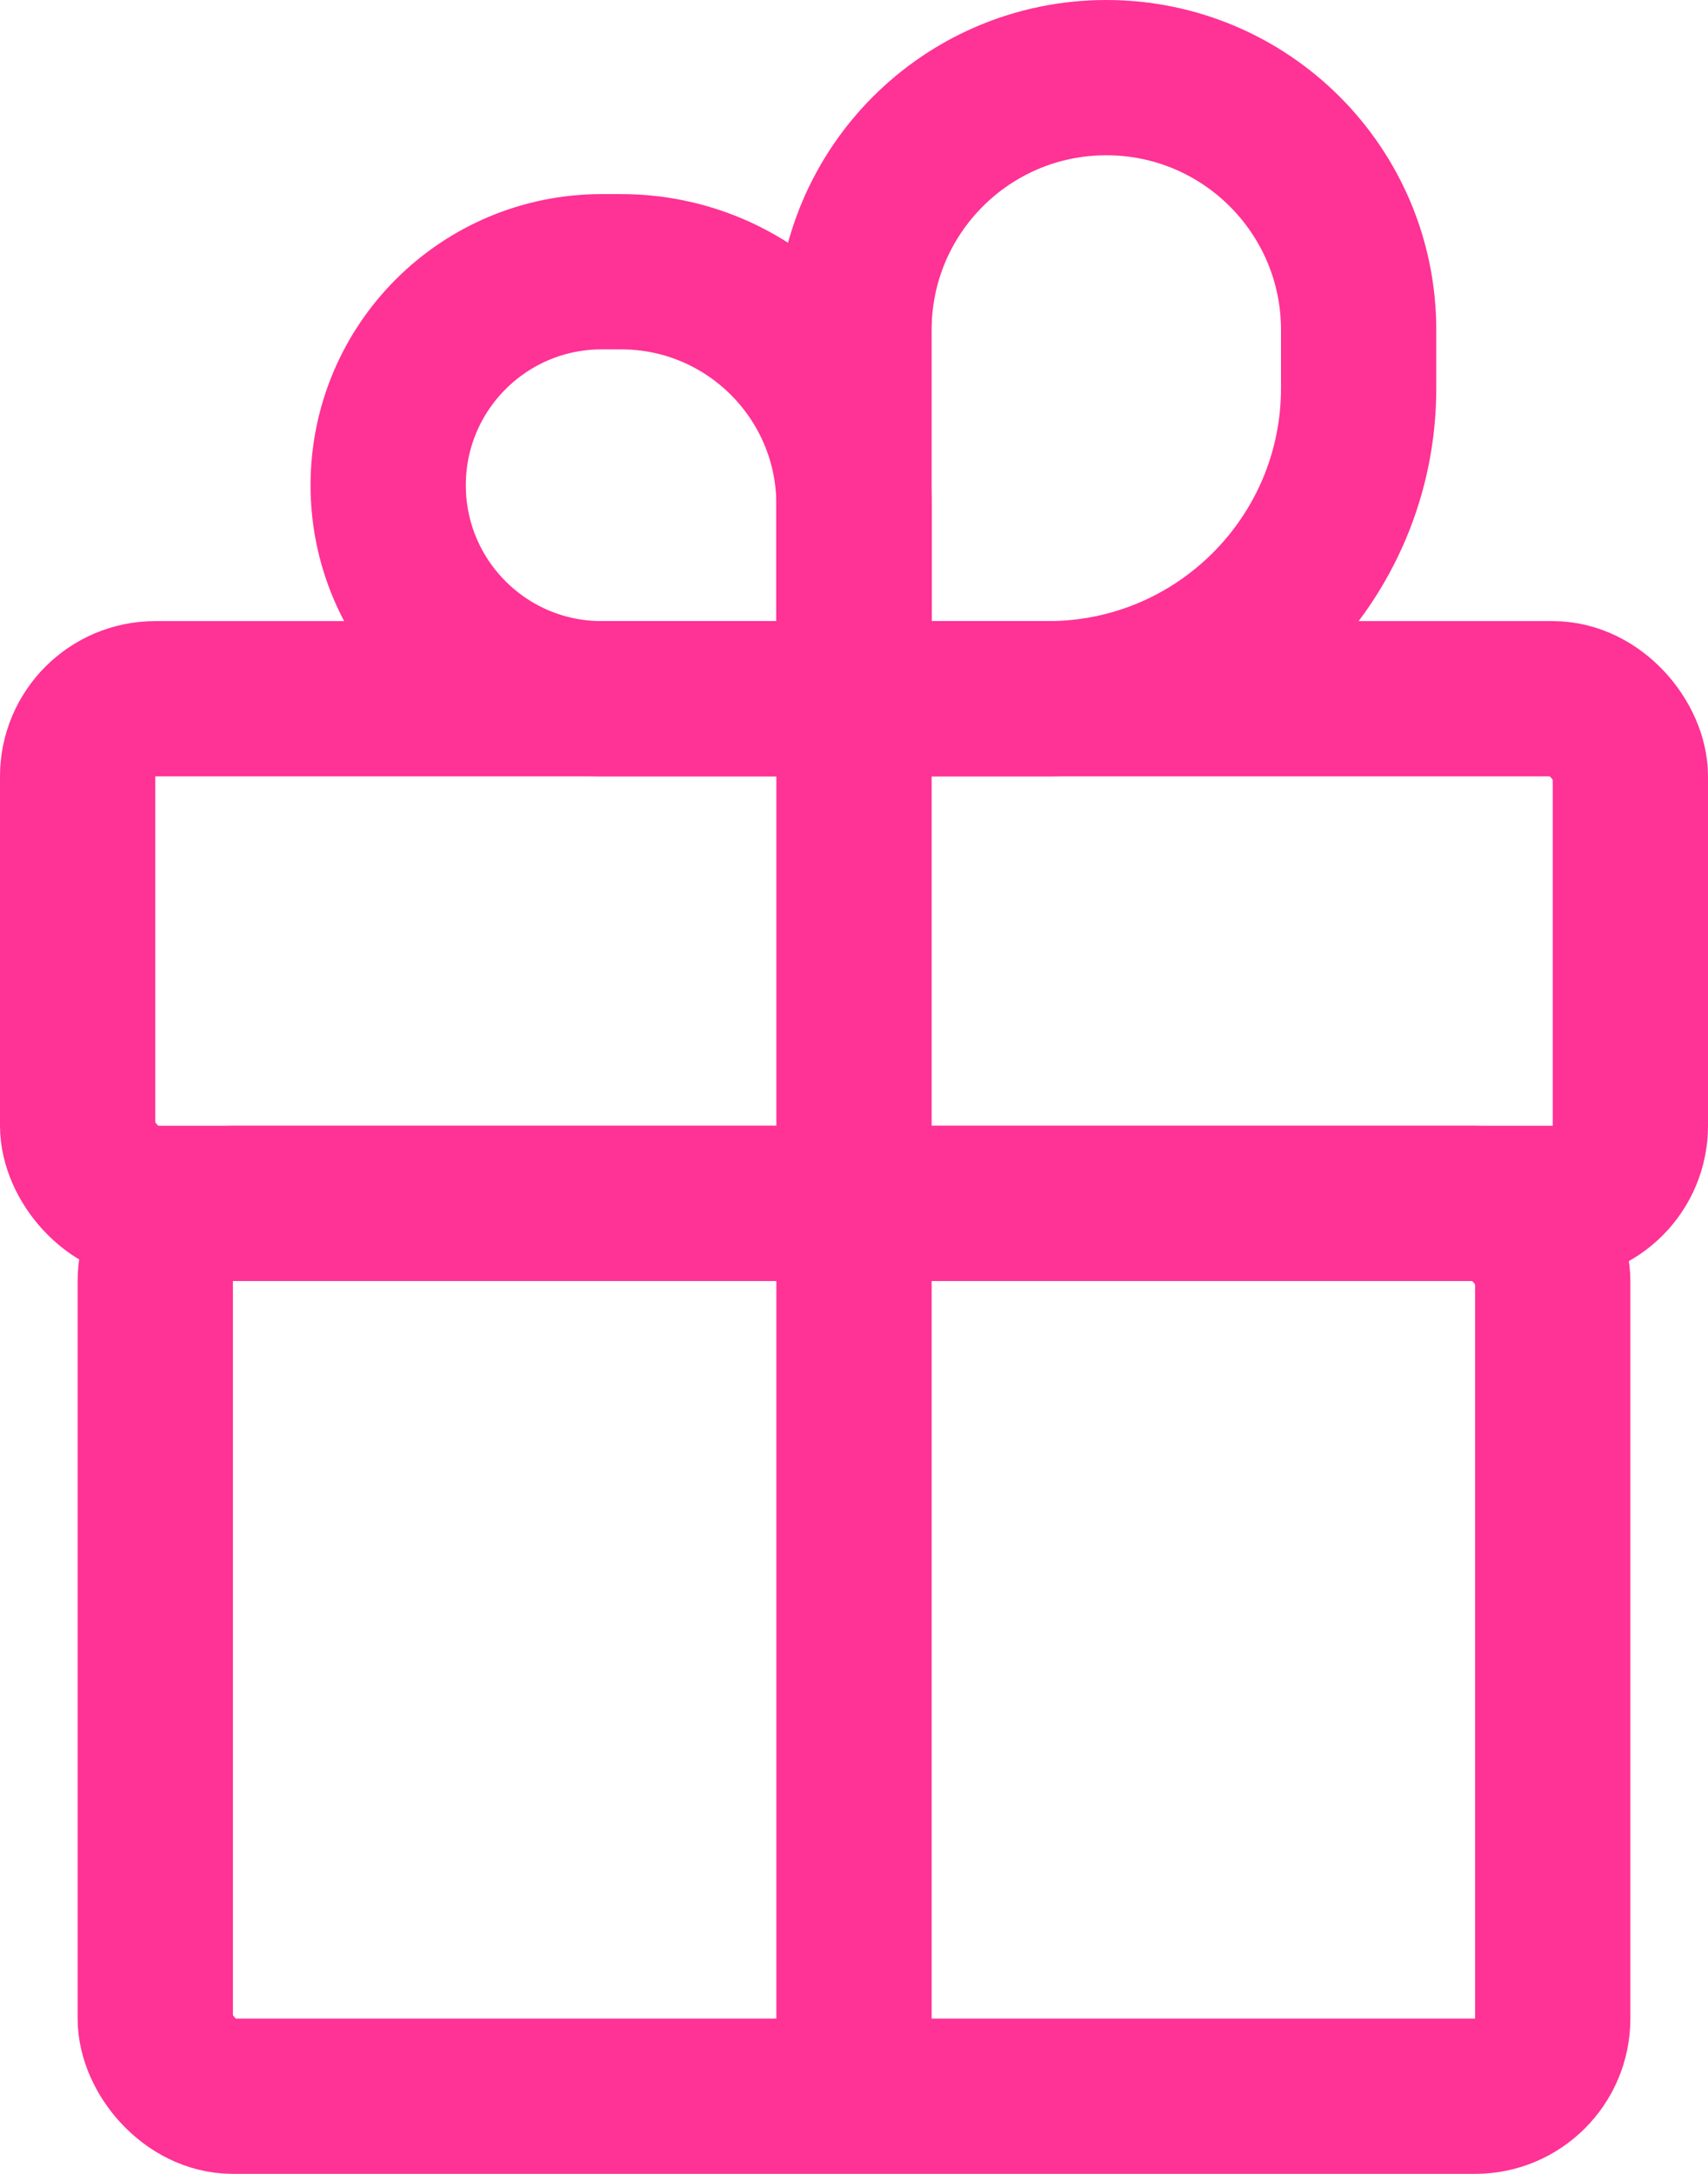
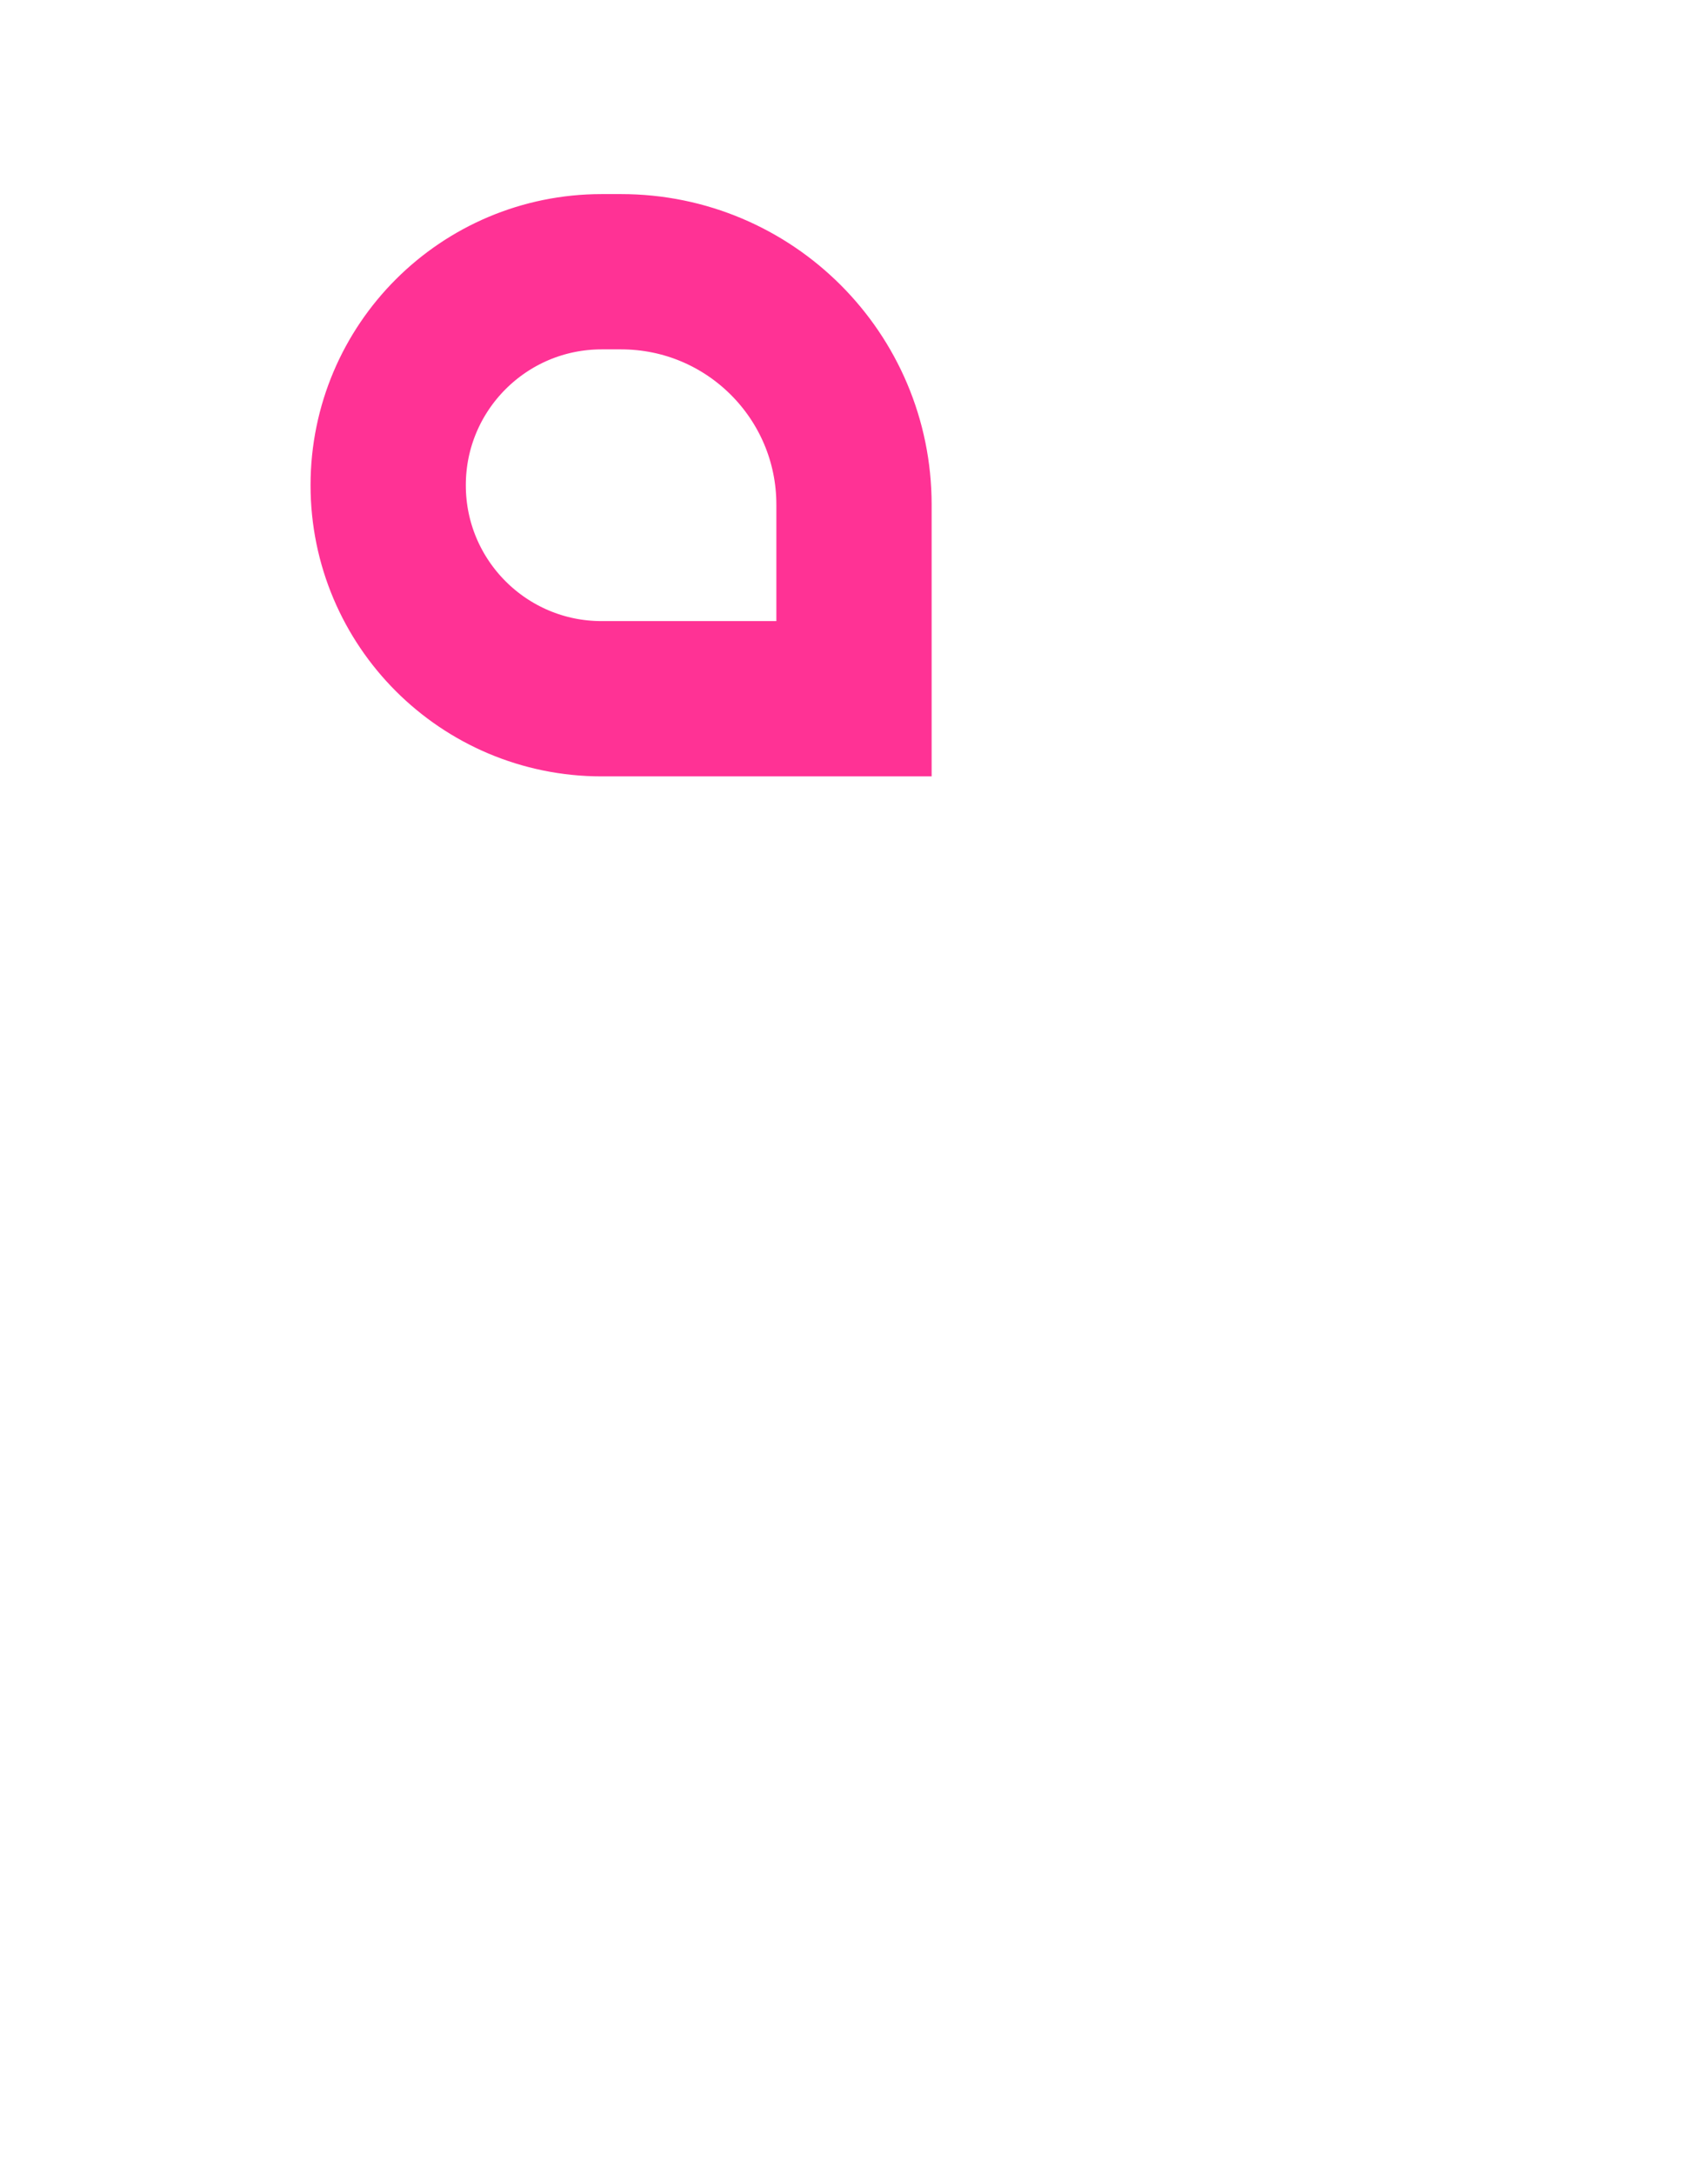
<svg xmlns="http://www.w3.org/2000/svg" width="44" height="56" viewBox="0 0 44 56" fill="none">
-   <rect x="4" y="31" width="36" height="23" rx="2" stroke="#FF3295" stroke-width="4" />
-   <rect x="2" y="18" width="40" height="13" rx="2" stroke="#FF3295" stroke-width="4" />
  <path d="M10 12.5C10 9.462 12.462 7 15.5 7H16C19.314 7 22 9.686 22 13V18H15.5C12.462 18 10 15.538 10 12.5V12.5Z" stroke="#FF3295" stroke-width="4" />
-   <path d="M35 8.5C35 4.91 32.09 2 28.5 2V2C24.91 2 22 4.91 22 8.5V18H27C31.418 18 35 14.418 35 10V8.5Z" stroke="#FF3295" stroke-width="4" />
-   <rect x="20" y="18" width="4" height="36" fill="#FF3295" />
</svg>